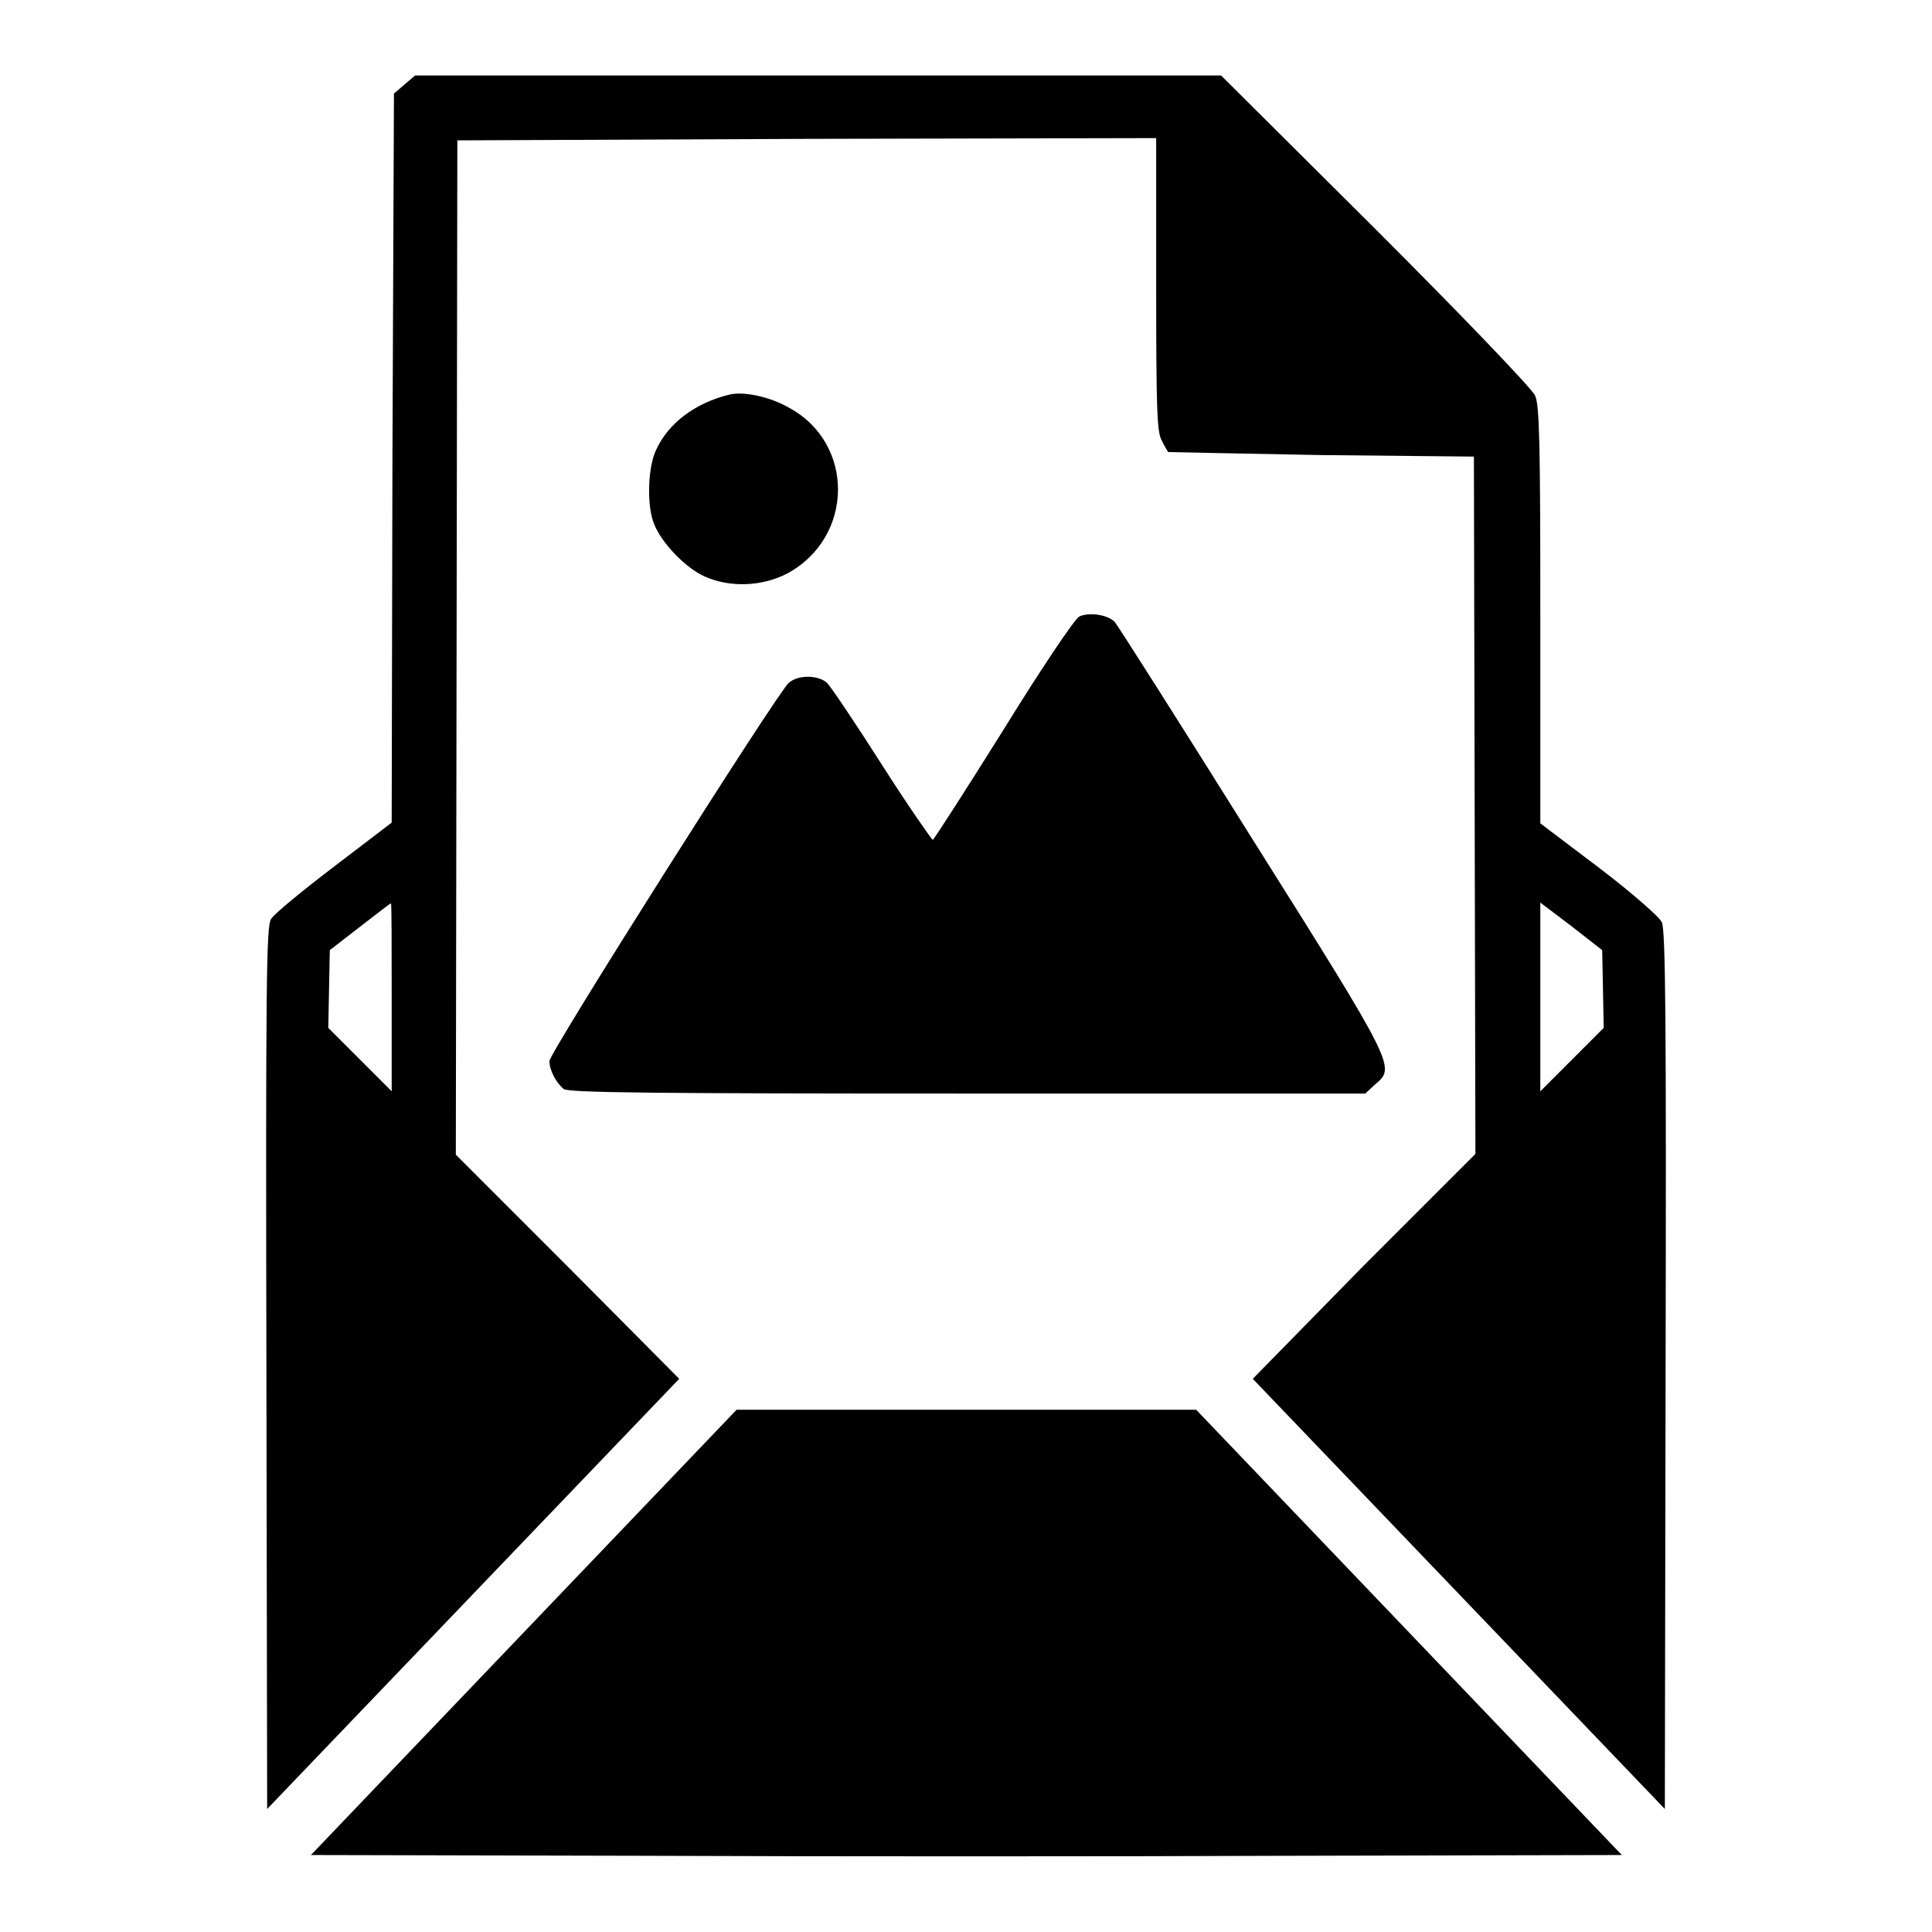
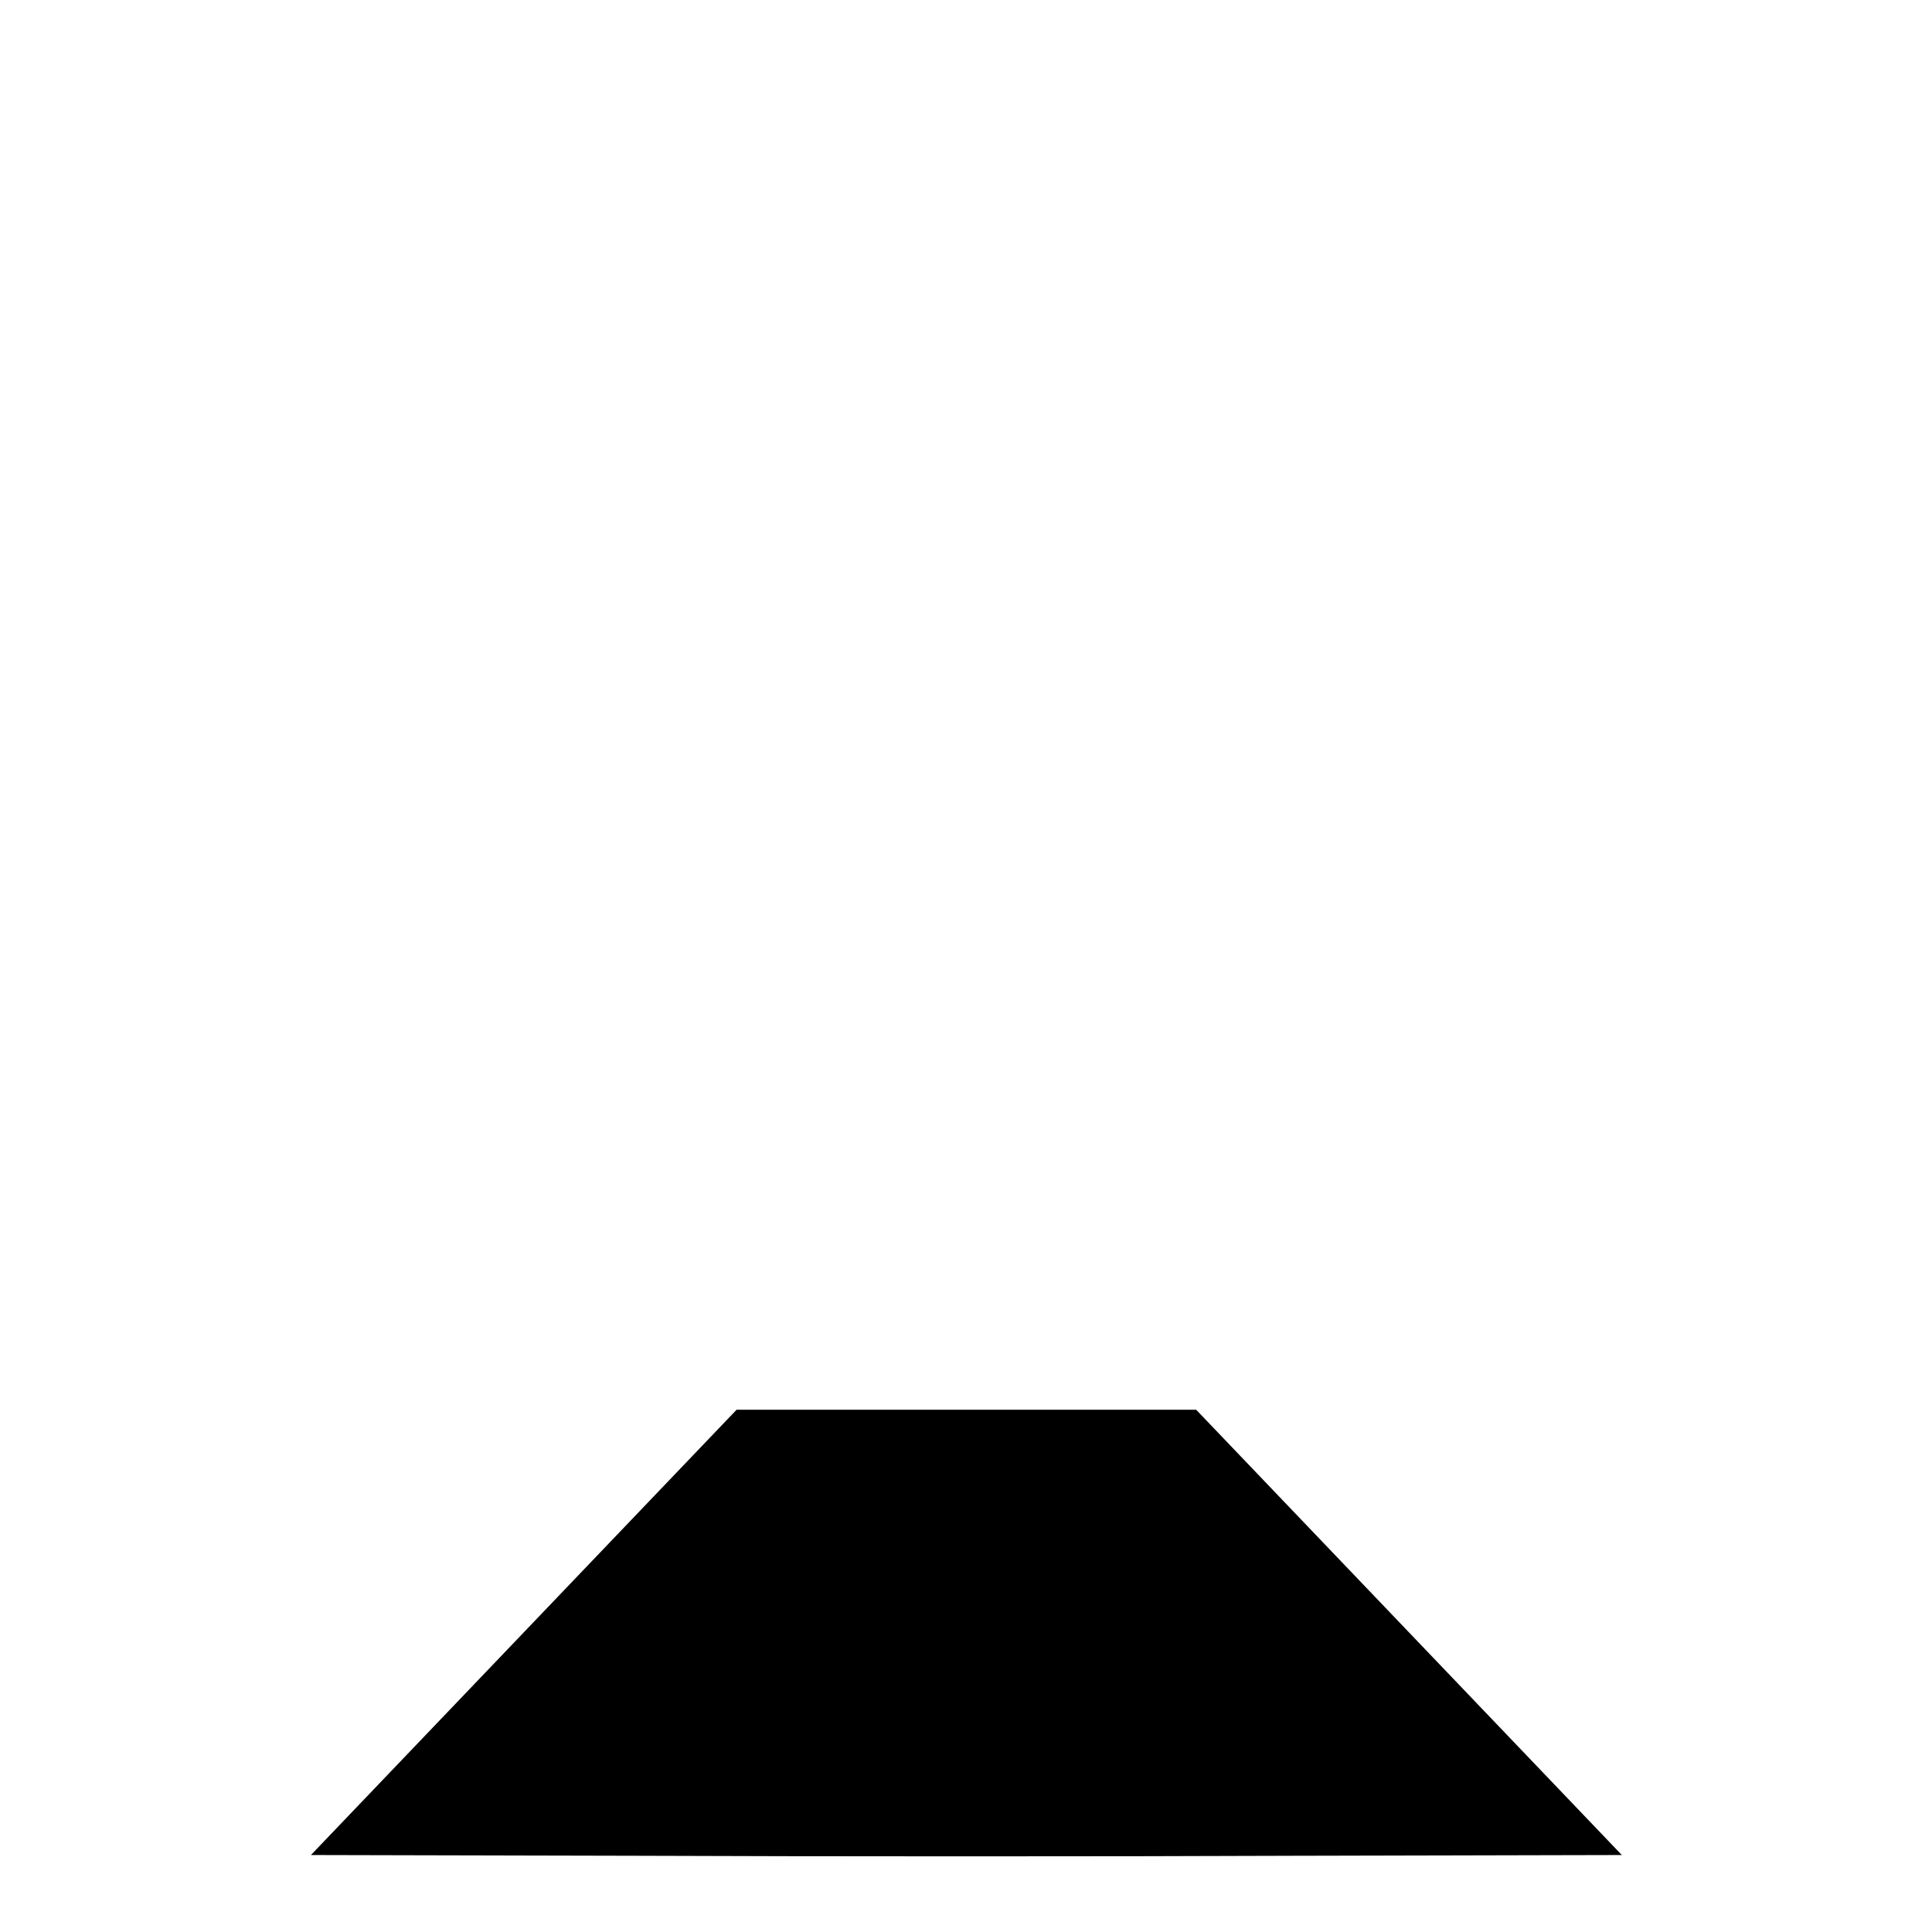
<svg xmlns="http://www.w3.org/2000/svg" version="1.1" x="0px" y="0px" viewBox="0 0 256 256" enable-background="new 0 0 256 256" xml:space="preserve">
  <g>
    <g>
      <g>
-         <path fill="#000000" d="M53.6,11.2l-1.4,1.2L52,60.7L51.9,109l-7.6,5.8c-4.2,3.2-8,6.3-8.4,7c-0.6,1-0.7,8.2-0.6,59.5l0.1,58.4l27.3-28.5L90,182.7l-14.8-14.9L60.4,153l0.1-67.2l0.1-67.2l46.3-0.2l46.3-0.1v19.3c0,16.3,0.1,19.6,0.7,20.7c0.4,0.8,0.8,1.5,0.9,1.6c0.1,0,9.2,0.2,20.3,0.4l20.2,0.2l0.1,46.2l0.1,46.2l-14.8,14.8L166,182.7l27.3,28.5l27.3,28.5l0.1-58.1c0.1-46.1,0-58.4-0.5-59.4c-0.3-0.7-4.1-4-8.3-7.2l-7.8-5.9l0-27.6c0-22.5-0.1-27.9-0.7-29.1c-0.4-0.9-9.6-10.5-21.1-22L161.8,10h-53.4H55L53.6,11.2z M51.9,132.1v12.5l-4.2-4.2l-4.2-4.2l0.1-5.2l0.1-5.1l4-3.1c2.2-1.7,4-3.1,4.1-3.1C51.9,119.6,51.9,125.3,51.9,132.1z M212.4,131l0.1,5.2l-4.2,4.2l-4.2,4.2v-12.5v-12.5l4.1,3.1l4.1,3.2L212.4,131z" />
-         <path fill="#000000" d="M96.6,52.3c-4.5,1.1-8.1,3.8-9.7,7.4c-1.1,2.4-1.2,7.5-0.2,9.8c1,2.5,4.2,5.8,6.7,6.9c3.4,1.5,7.6,1.3,10.9-0.4c8.9-4.8,9-17.3,0.2-22C102.1,52.6,98.5,51.8,96.6,52.3z" />
-         <path fill="#000000" d="M143,81.7c-0.6,0.3-5.1,7-10.1,15.1c-5,8-9.2,14.5-9.3,14.5c-0.1,0-3.2-4.4-6.7-9.9c-3.5-5.5-6.8-10.4-7.3-10.9c-1.2-1.1-3.9-1.1-5.1,0c-1.5,1.3-31.7,49-31.7,50.1c0,1.2,0.9,2.9,1.9,3.7c0.6,0.5,12.8,0.6,53.5,0.6h52.7l1.3-1.2c2.7-2.3,2.9-2.1-16.3-32.6c-9.7-15.5-17.9-28.4-18.2-28.7C146.7,81.4,144.2,81.1,143,81.7z" />
        <path fill="#000000" d="M69.4,216.3l-28.2,29.5l43.4,0.1c23.9,0.1,63,0.1,86.8,0l43.5-0.1l-28.2-29.5l-28.2-29.5H128H97.6L69.4,216.3z" />
      </g>
    </g>
  </g>
</svg>